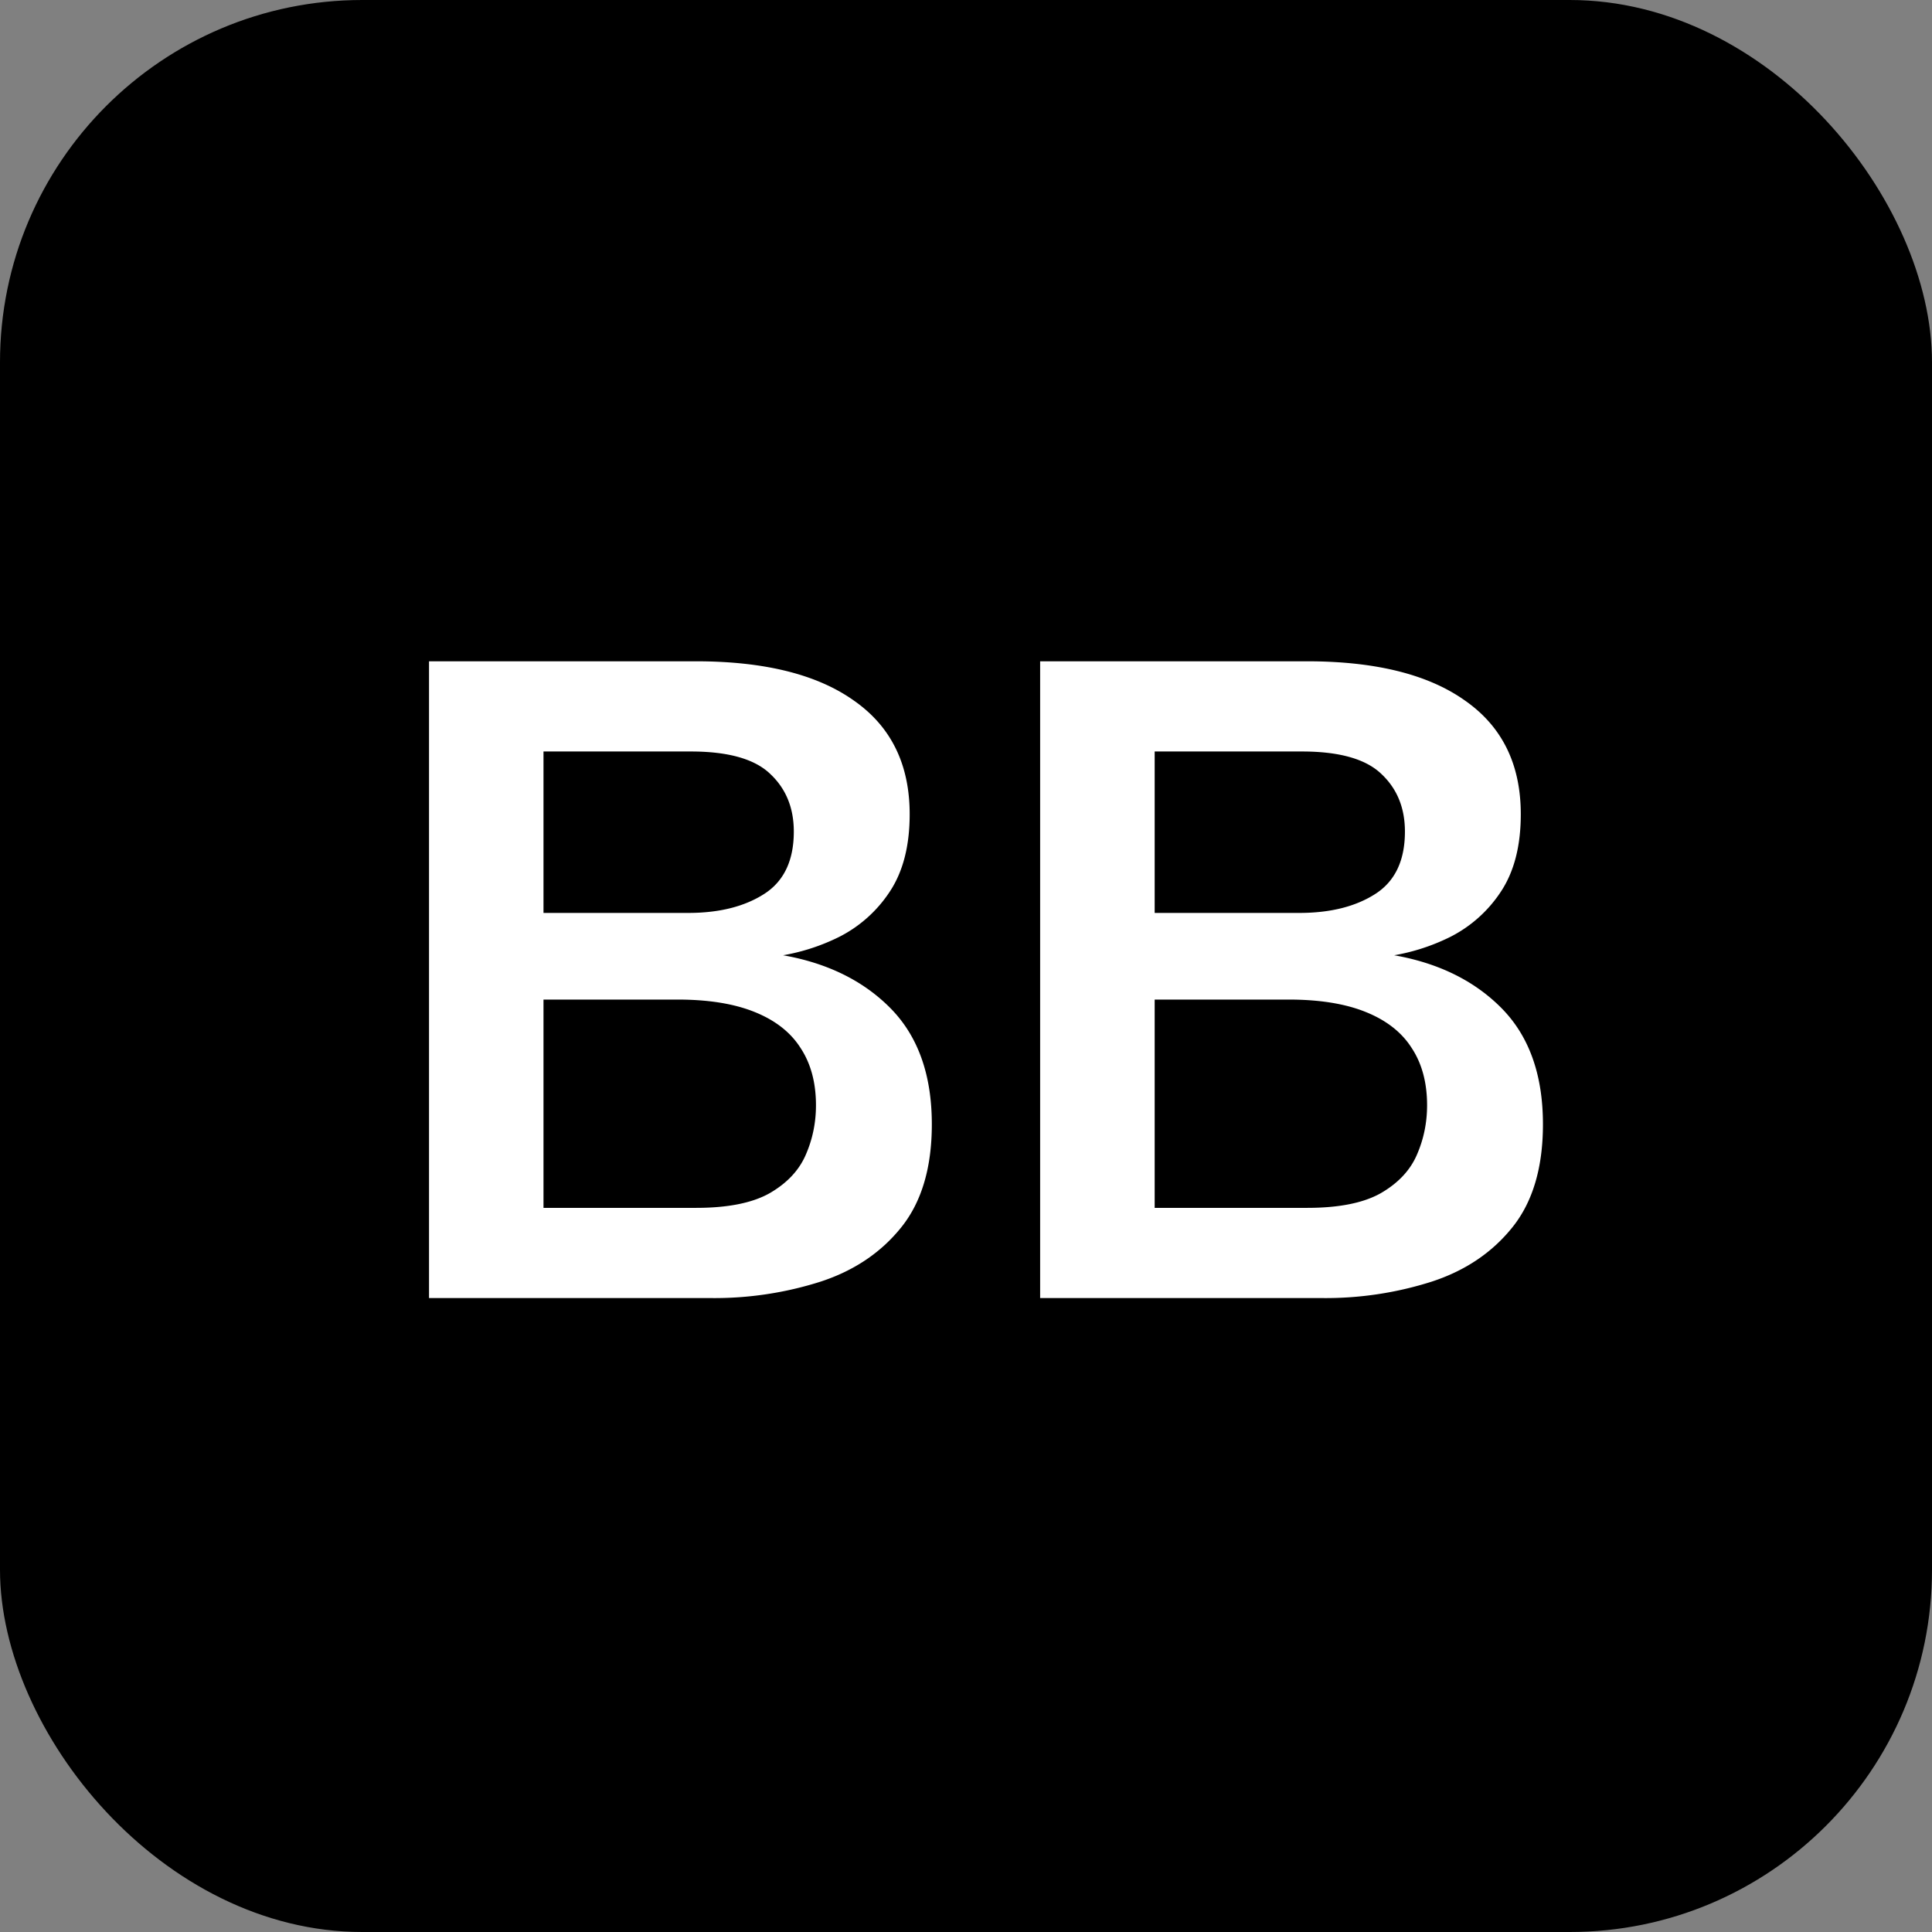
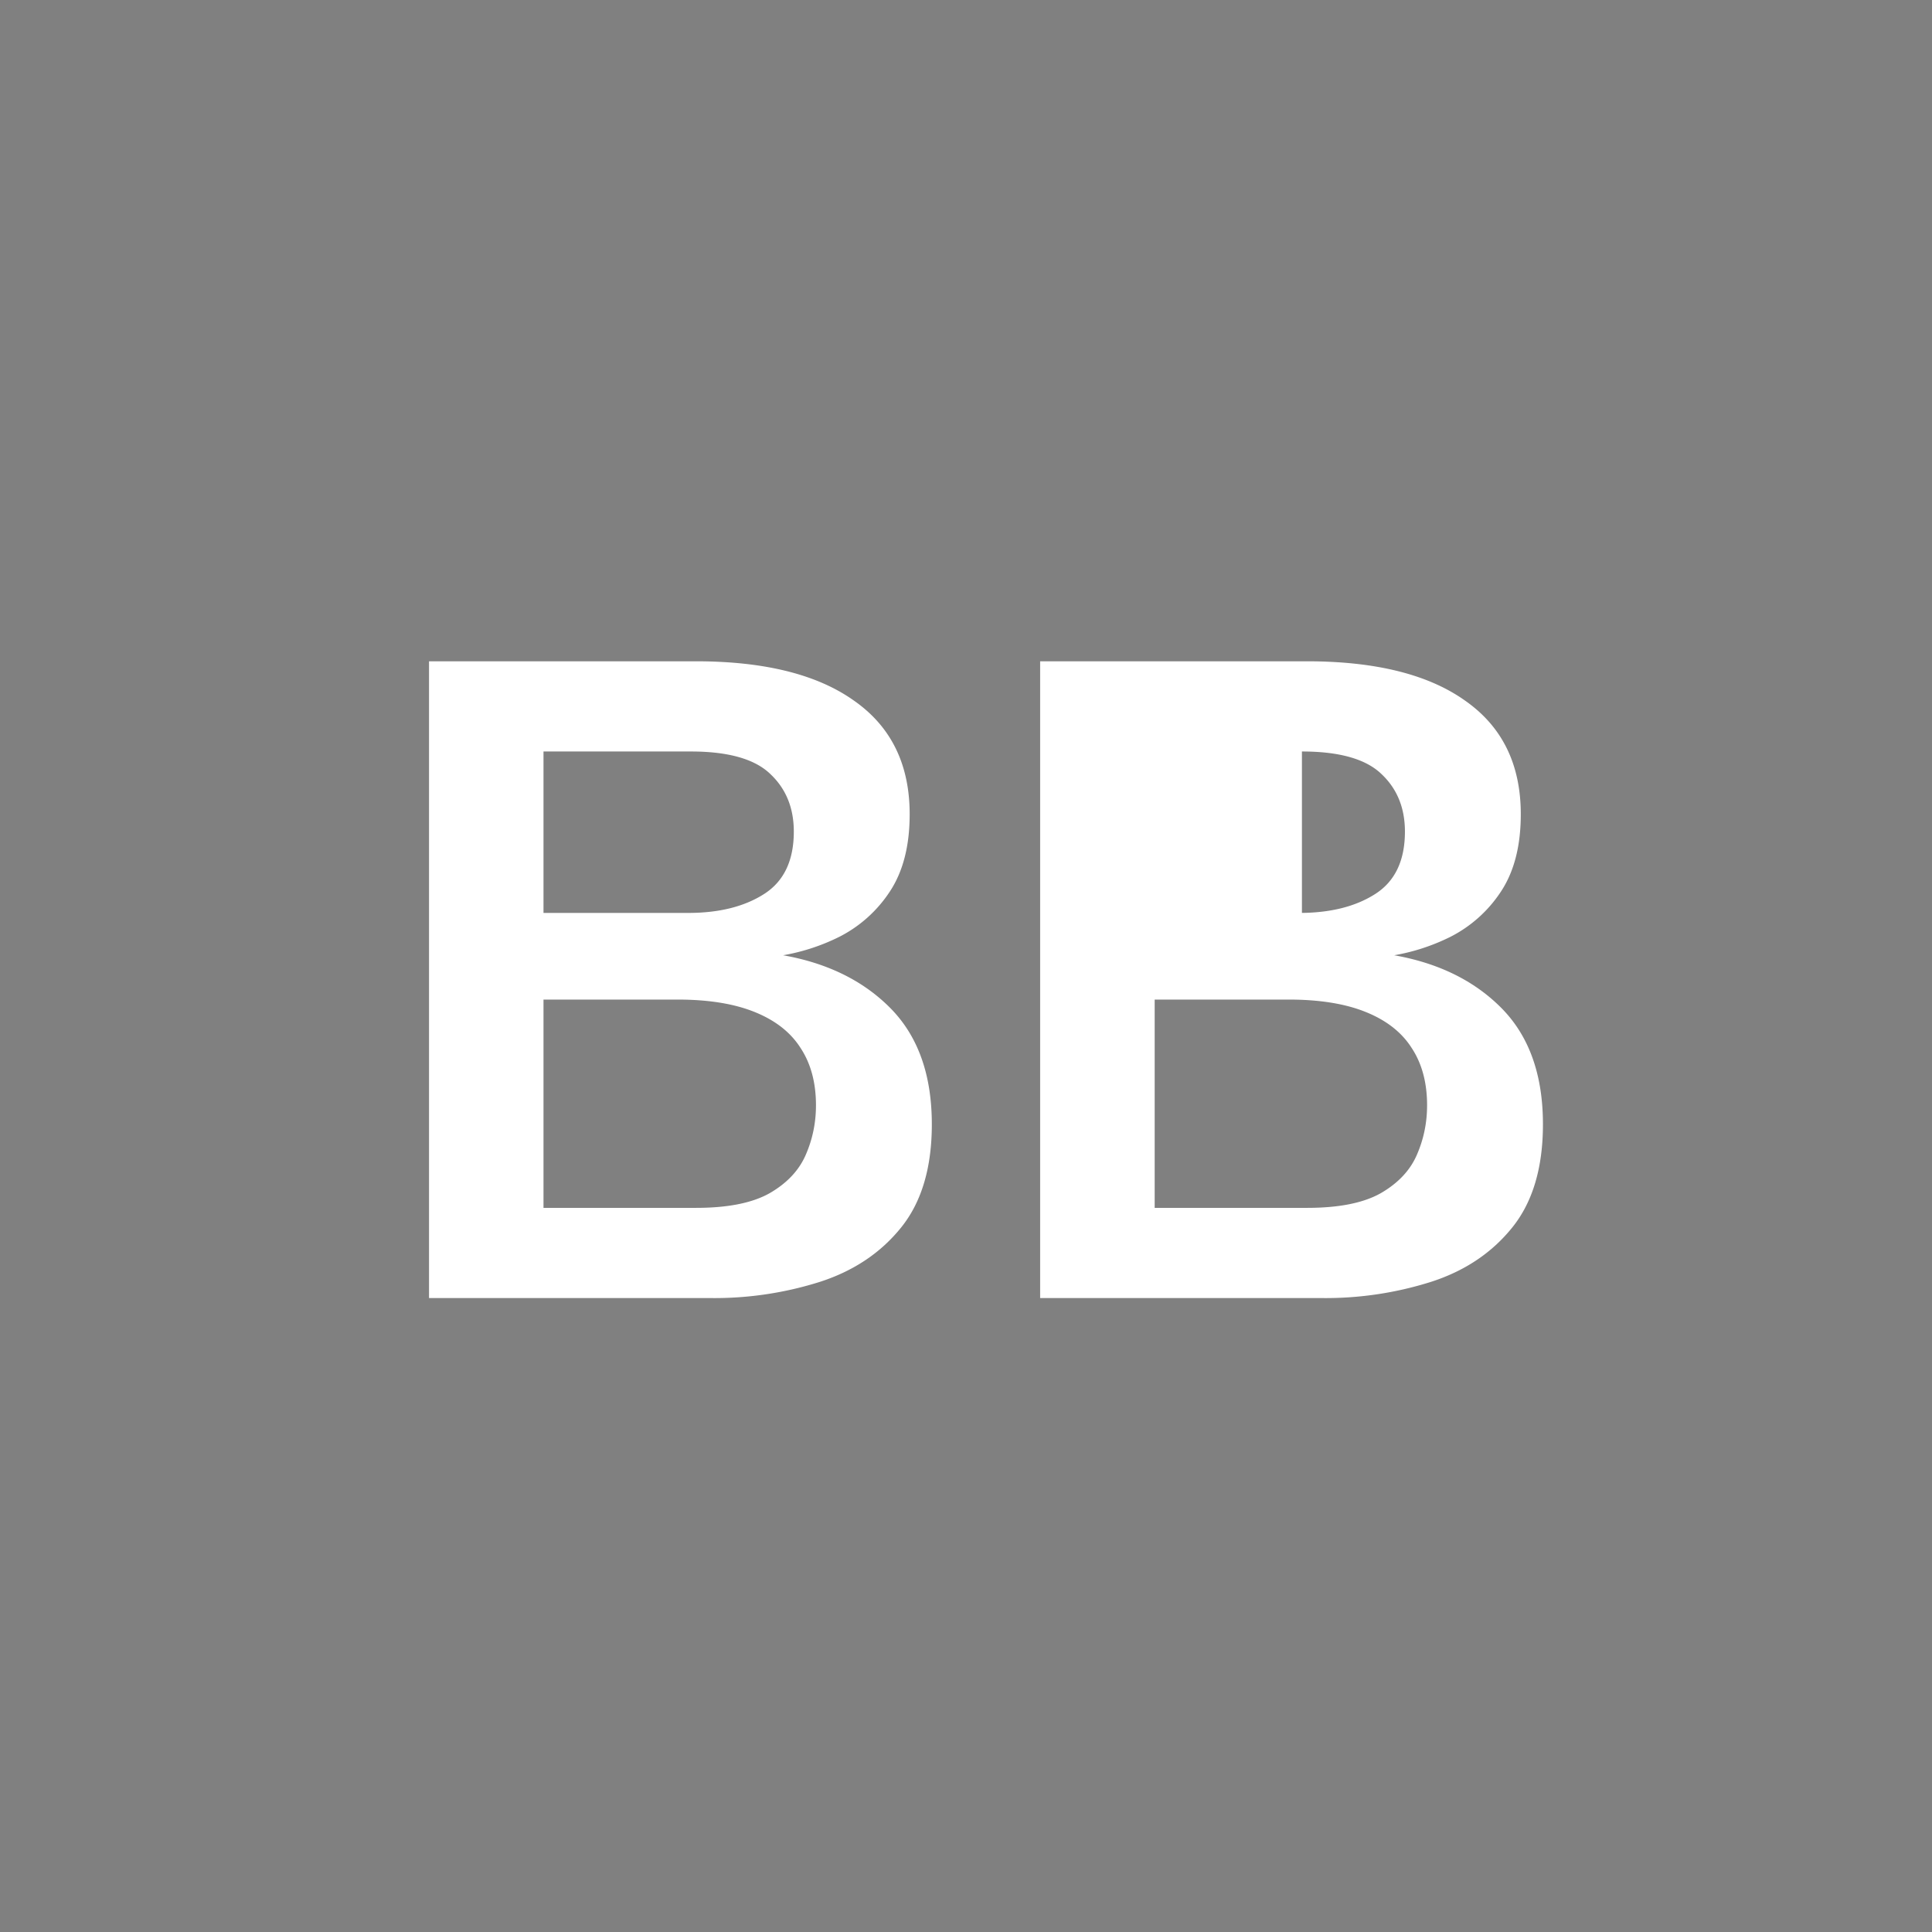
<svg xmlns="http://www.w3.org/2000/svg" width="32" height="32" fill="none">
  <rect width="100%" height="100%" fill="#808080" stroke="none" />
-   <rect width="32" height="32" fill="#000" rx="6" />
-   <path fill="#fff" d="M7.106 21.5V10.953h4.417c1.137 0 2.011.217 2.622.652.615.43.922 1.057.922 1.882 0 .523-.11.95-.33 1.282a2.18 2.18 0 0 1-.834.747 3.377 3.377 0 0 1-1.033.322l.022-.029c.767.122 1.382.415 1.846.879.464.464.696 1.108.696 1.934 0 .717-.169 1.286-.506 1.706-.337.42-.784.72-1.34.901a5.784 5.784 0 0 1-1.81.271H7.107Zm1.897-1.494h2.527c.522 0 .928-.08 1.216-.242.288-.166.488-.378.6-.637.113-.259.169-.532.169-.82 0-.376-.086-.694-.257-.952-.166-.26-.42-.457-.761-.594-.337-.136-.762-.205-1.275-.205h-2.22v3.45Zm0-4.885h2.395c.513 0 .933-.105 1.26-.315.327-.21.49-.554.49-1.033 0-.39-.129-.708-.388-.952-.258-.25-.698-.374-1.318-.374h-2.44v2.674Zm8.225 6.379V10.953h4.416c1.138 0 2.012.217 2.623.652.615.43.922 1.057.922 1.882 0 .523-.11.95-.33 1.282a2.18 2.18 0 0 1-.834.747 3.377 3.377 0 0 1-1.033.322l.022-.029c.767.122 1.382.415 1.846.879.464.464.696 1.108.696 1.934 0 .717-.169 1.286-.506 1.706-.337.42-.783.72-1.34.901a5.784 5.784 0 0 1-1.81.271h-4.672Zm1.897-1.494h2.527c.522 0 .928-.08 1.216-.242.288-.166.488-.378.6-.637.113-.259.169-.532.169-.82 0-.376-.086-.694-.257-.952-.166-.26-.42-.457-.761-.594-.337-.136-.762-.205-1.275-.205h-2.219v3.45Zm0-4.885h2.395c.513 0 .933-.105 1.26-.315.327-.21.49-.554.49-1.033 0-.39-.129-.708-.388-.952-.259-.25-.698-.374-1.318-.374h-2.439v2.674Z" />
+   <path fill="#fff" d="M7.106 21.5V10.953h4.417c1.137 0 2.011.217 2.622.652.615.43.922 1.057.922 1.882 0 .523-.11.95-.33 1.282a2.18 2.18 0 0 1-.834.747 3.377 3.377 0 0 1-1.033.322l.022-.029c.767.122 1.382.415 1.846.879.464.464.696 1.108.696 1.934 0 .717-.169 1.286-.506 1.706-.337.42-.784.72-1.34.901a5.784 5.784 0 0 1-1.81.271H7.107Zm1.897-1.494h2.527c.522 0 .928-.08 1.216-.242.288-.166.488-.378.6-.637.113-.259.169-.532.169-.82 0-.376-.086-.694-.257-.952-.166-.26-.42-.457-.761-.594-.337-.136-.762-.205-1.275-.205h-2.22v3.45Zm0-4.885h2.395c.513 0 .933-.105 1.26-.315.327-.21.49-.554.49-1.033 0-.39-.129-.708-.388-.952-.258-.25-.698-.374-1.318-.374h-2.44v2.674Zm8.225 6.379V10.953h4.416c1.138 0 2.012.217 2.623.652.615.43.922 1.057.922 1.882 0 .523-.11.95-.33 1.282a2.18 2.18 0 0 1-.834.747 3.377 3.377 0 0 1-1.033.322l.022-.029c.767.122 1.382.415 1.846.879.464.464.696 1.108.696 1.934 0 .717-.169 1.286-.506 1.706-.337.42-.783.72-1.34.901a5.784 5.784 0 0 1-1.81.271h-4.672Zm1.897-1.494h2.527c.522 0 .928-.08 1.216-.242.288-.166.488-.378.6-.637.113-.259.169-.532.169-.82 0-.376-.086-.694-.257-.952-.166-.26-.42-.457-.761-.594-.337-.136-.762-.205-1.275-.205h-2.219v3.45Zm0-4.885h2.395c.513 0 .933-.105 1.26-.315.327-.21.49-.554.49-1.033 0-.39-.129-.708-.388-.952-.259-.25-.698-.374-1.318-.374v2.674Z" />
</svg>